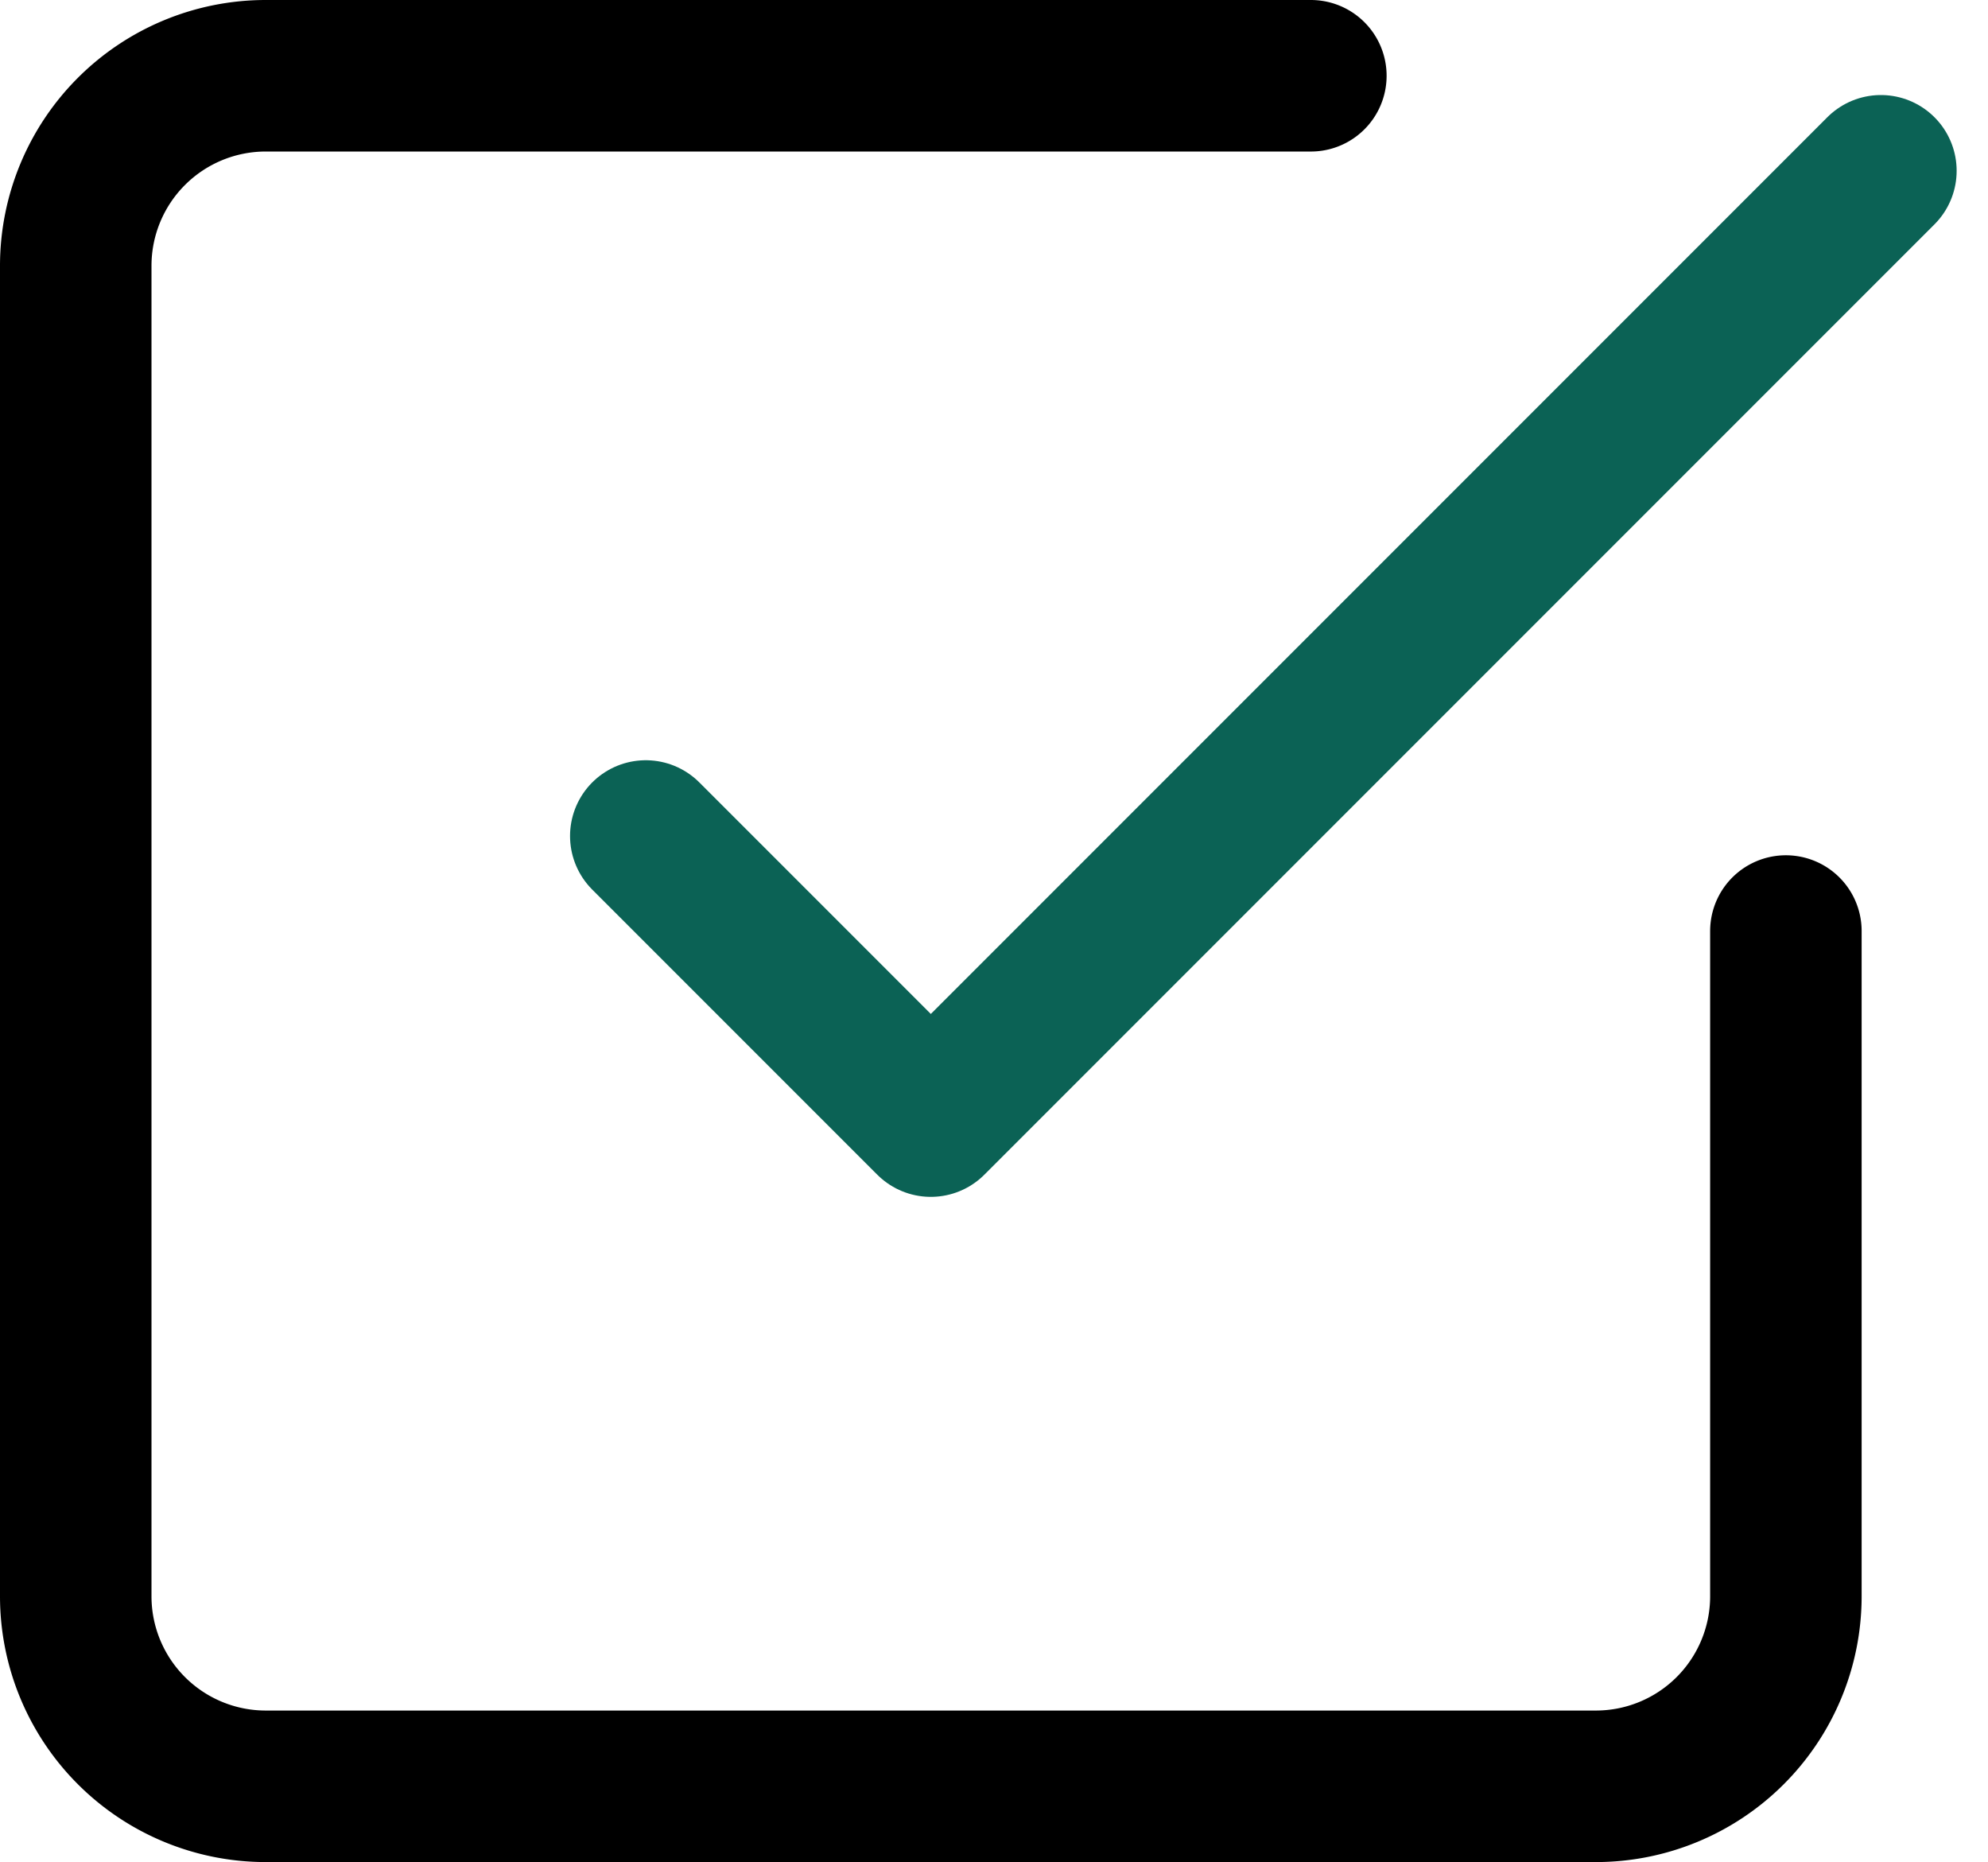
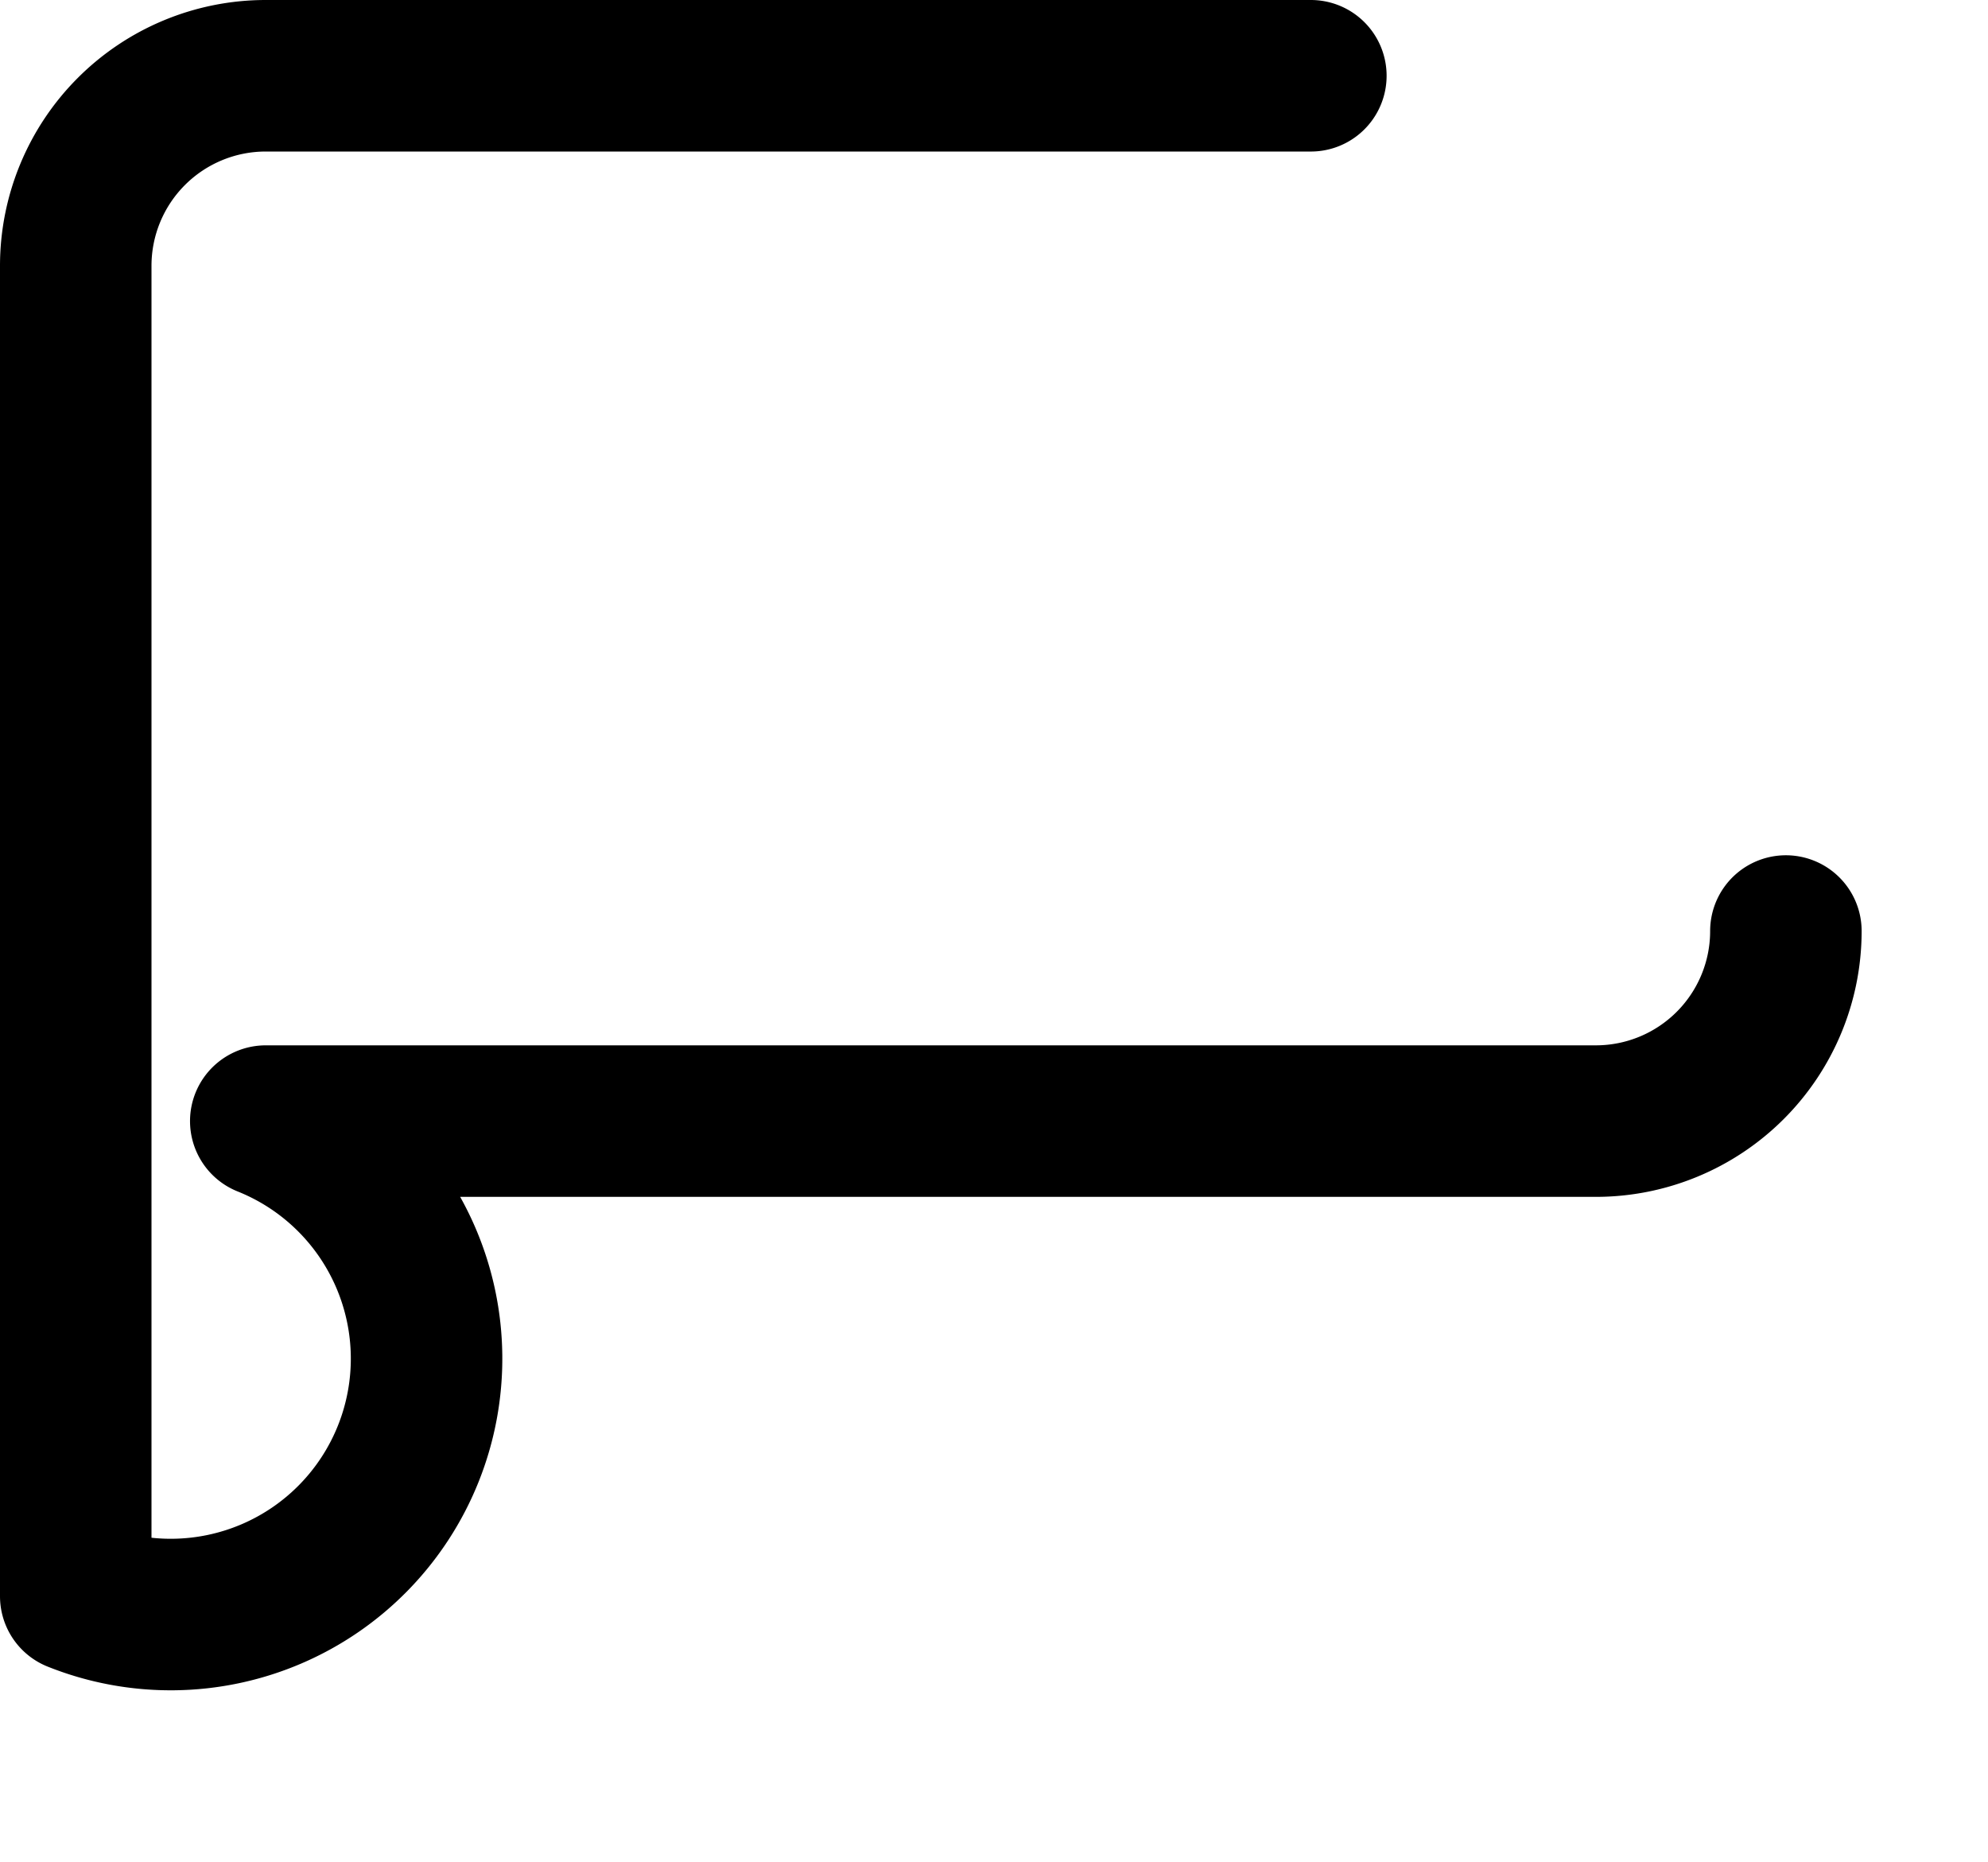
<svg xmlns="http://www.w3.org/2000/svg" width="78.737" height="73.732" viewBox="0 0 78.737 73.732">
  <g id="Icon_feather-check-square" data-name="Icon feather-check-square" transform="translate(-1.5 -1.5)">
-     <path id="Path_435" data-name="Path 435" d="M13.5,32.34,24.789,43.629,62.418,6" transform="translate(13.577 2.263)" fill="none" stroke="#0b6255" stroke-linecap="round" stroke-linejoin="round" stroke-width="6" />
-     <path id="Path_436" data-name="Path 436" d="M72.232,38.366v26.34a7.526,7.526,0,0,1-7.526,7.526H12.026A7.526,7.526,0,0,1,4.5,64.706V12.026A7.526,7.526,0,0,1,12.026,4.5H53.418" transform="translate(0 0)" fill="none" stroke="#000" stroke-linecap="round" stroke-linejoin="round" stroke-width="6" />
+     <path id="Path_436" data-name="Path 436" d="M72.232,38.366a7.526,7.526,0,0,1-7.526,7.526H12.026A7.526,7.526,0,0,1,4.5,64.706V12.026A7.526,7.526,0,0,1,12.026,4.5H53.418" transform="translate(0 0)" fill="none" stroke="#000" stroke-linecap="round" stroke-linejoin="round" stroke-width="6" />
  </g>
</svg>